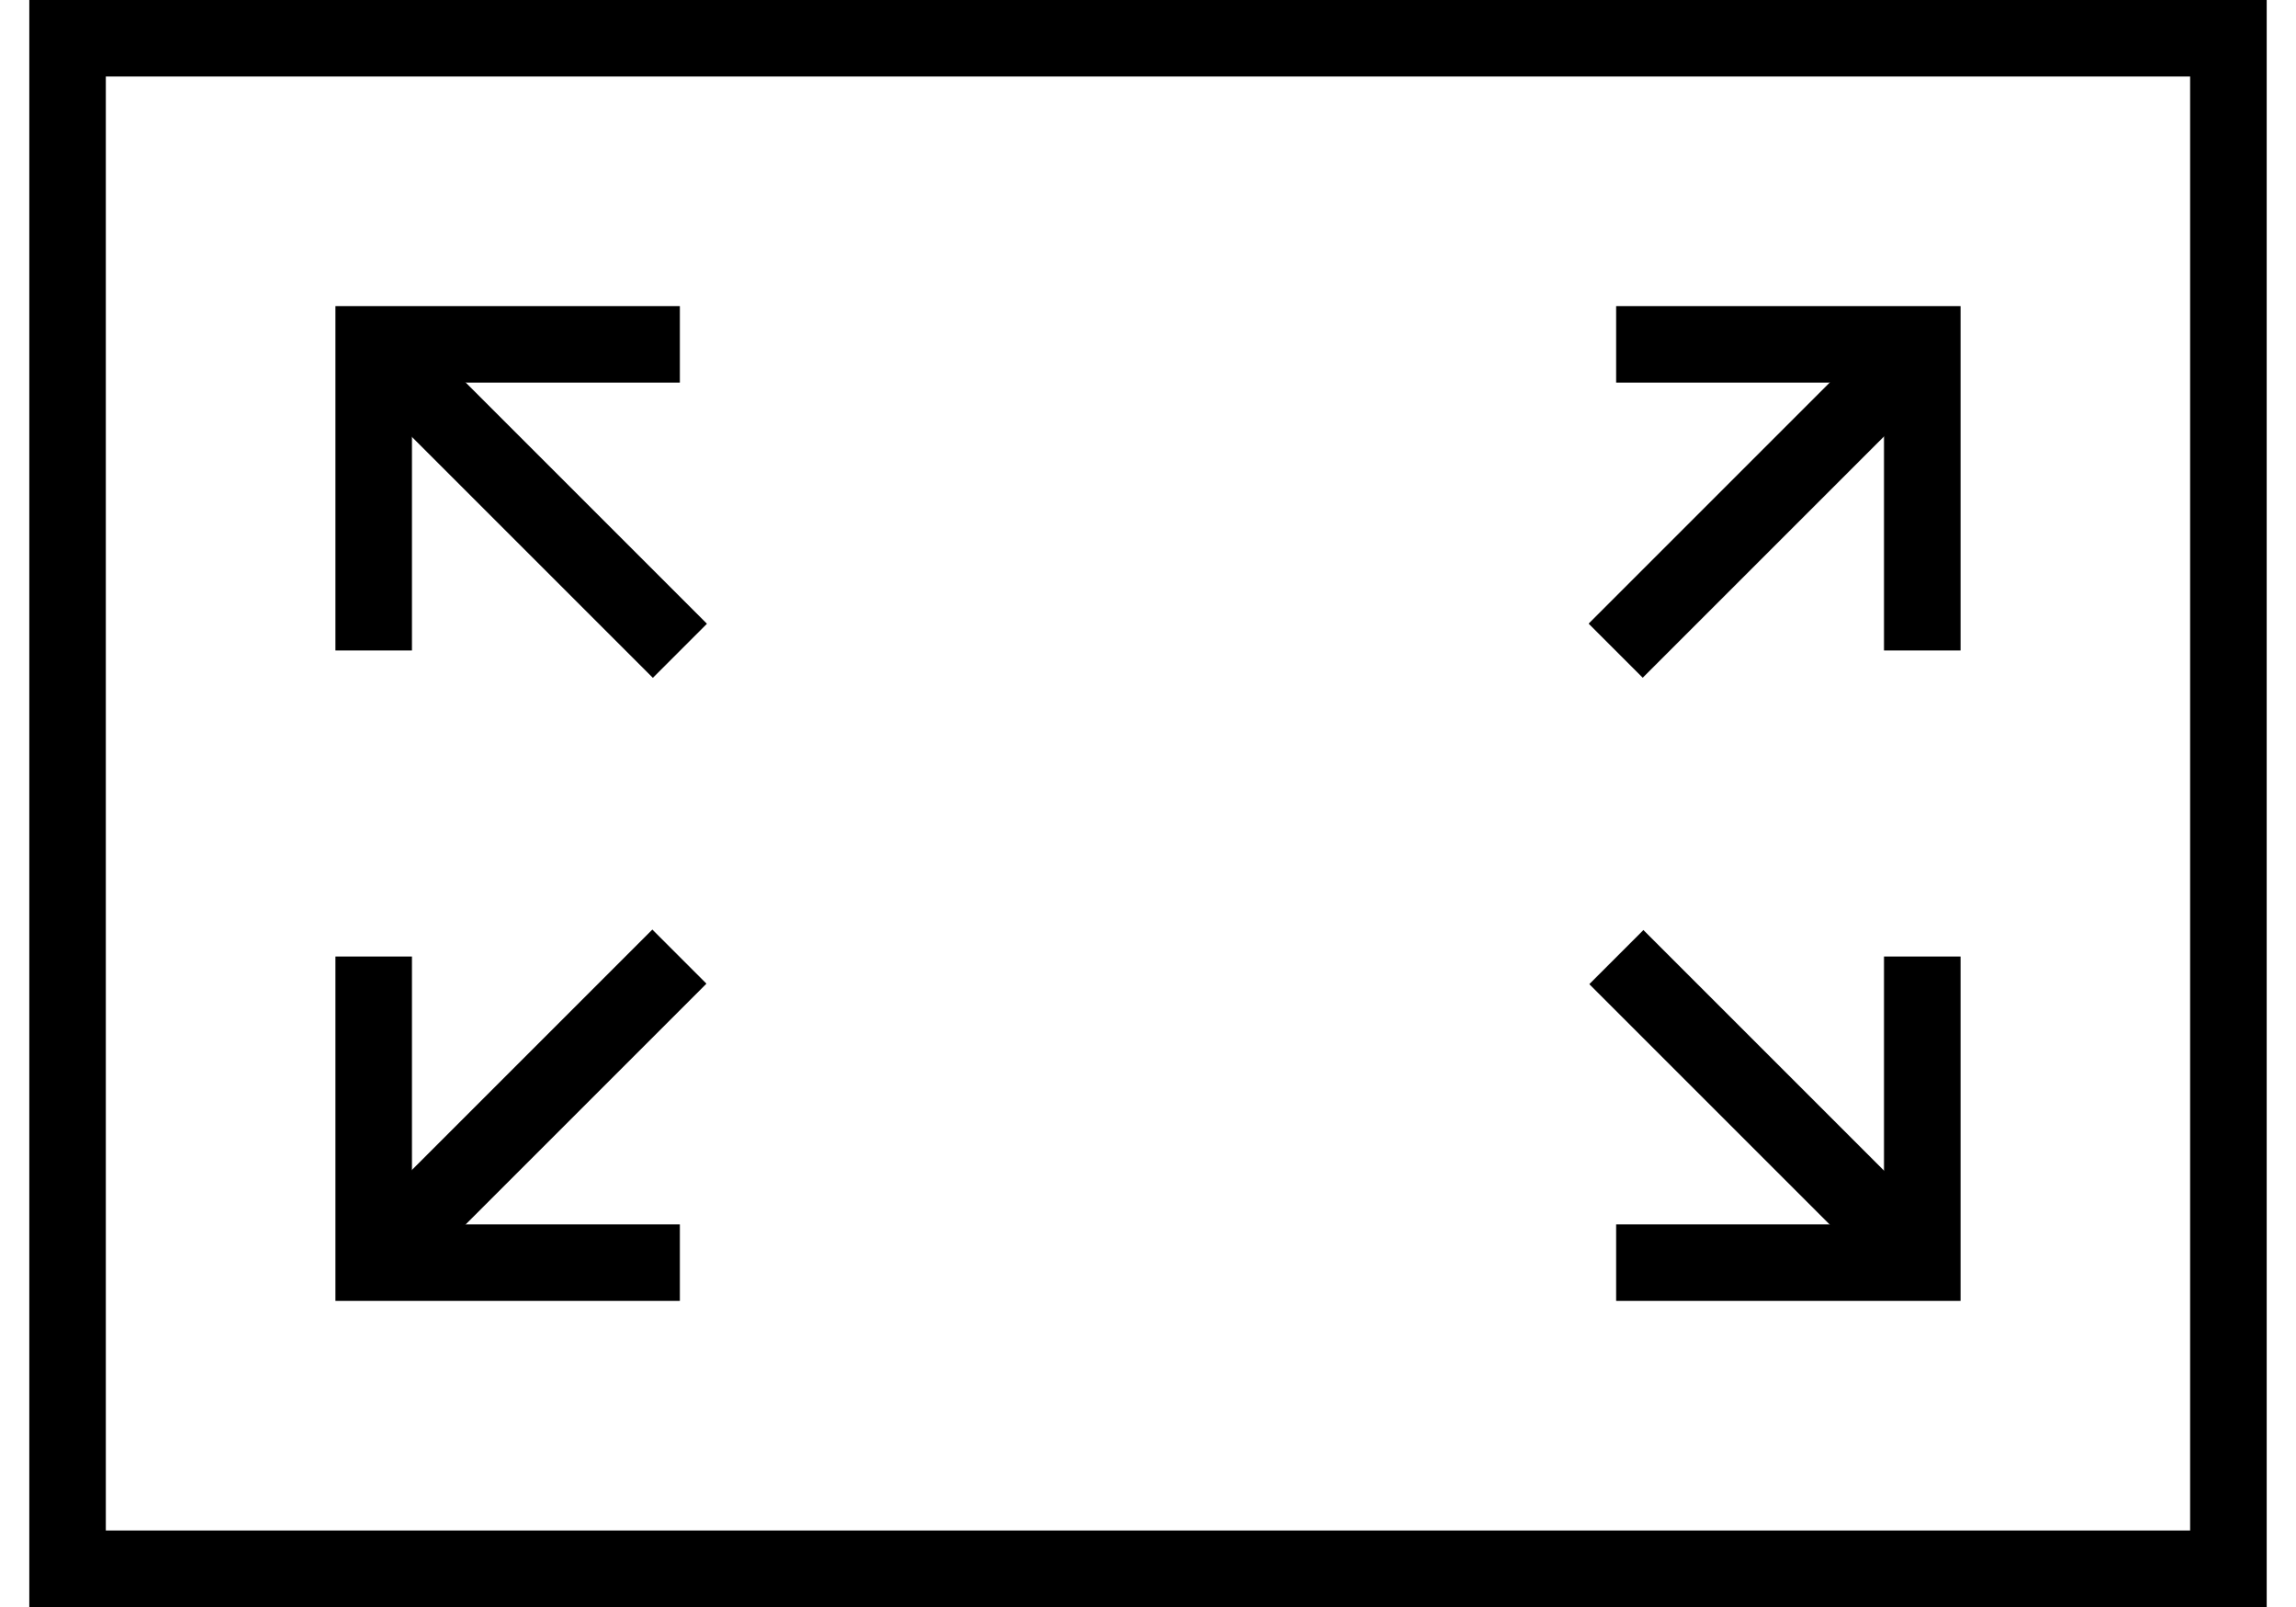
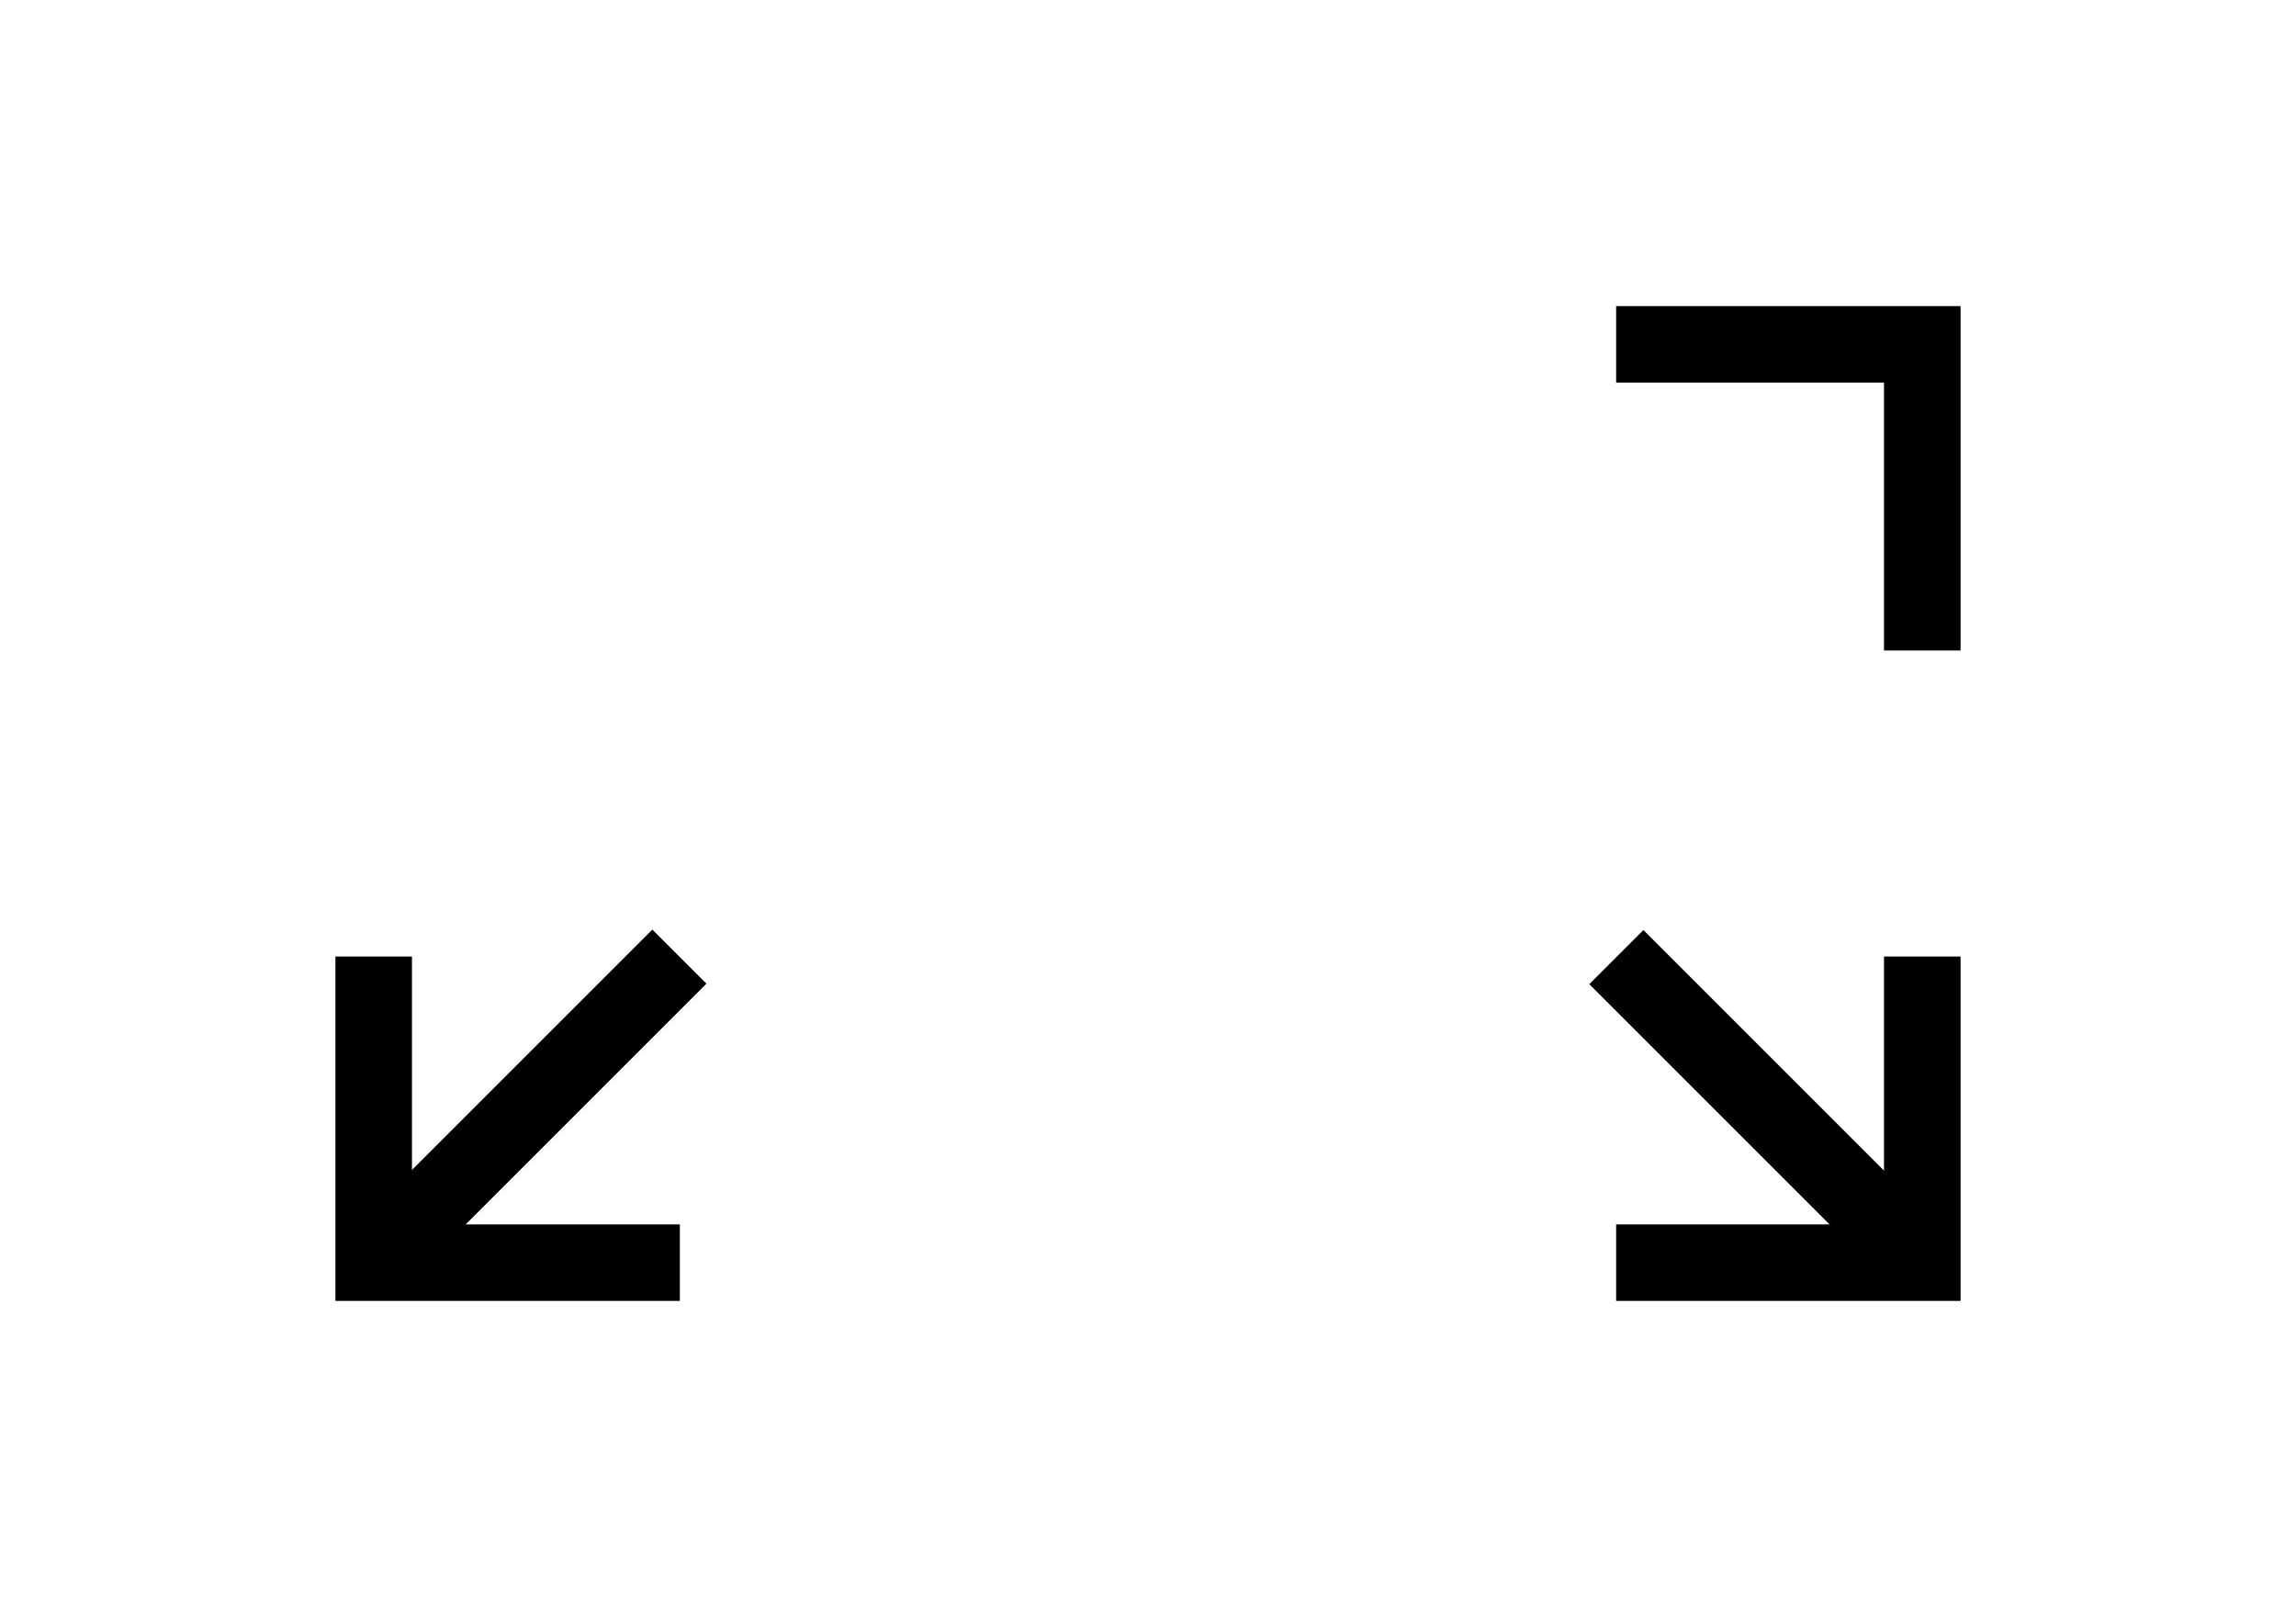
<svg xmlns="http://www.w3.org/2000/svg" version="1.1" id="Layer_1" x="0px" y="0px" width="50px" height="35px" viewBox="34.401 10.795 41.432 29.762" enable-background="new 34.401 10.795 41.432 29.762" xml:space="preserve">
  <g>
    <g>
-       <path d="M75.833,40.557H34.401V10.795h41.432V40.557z M35.818,39.14h38.597V12.212H35.818V39.14z" />
-     </g>
+       </g>
  </g>
  <g>
    <g>
-       <polygon points="41.487,22.842 40.07,22.842 40.07,16.464 46.448,16.464 46.448,17.881 41.487,17.881   " />
-     </g>
+       </g>
  </g>
  <g>
    <g>
      <polygon points="70.164,34.888 63.786,34.888 63.786,33.471 68.746,33.471 68.746,28.51 70.164,28.51   " />
    </g>
  </g>
  <g>
    <g>
-       <rect x="39.605" y="19.298" transform="matrix(-0.707 -0.707 0.707 -0.707 60.305 64.993)" width="8.017" height="1.417" />
-     </g>
+       </g>
  </g>
  <g>
    <g>
      <rect x="62.612" y="30.636" transform="matrix(-0.707 -0.707 0.707 -0.707 91.564 100.616)" width="8.017" height="1.417" />
    </g>
  </g>
  <g>
    <g>
      <polygon points="68.746,17.881 63.786,17.881 63.786,16.464 70.164,16.464 70.164,22.842 68.746,22.842   " />
    </g>
  </g>
  <g>
    <g>
      <polygon points="40.07,28.51 41.487,28.51 41.487,33.471 46.448,33.471 46.448,34.888 40.07,34.888   " />
    </g>
  </g>
  <g>
    <g>
-       <rect x="62.612" y="19.298" transform="matrix(0.707 -0.707 0.707 0.707 5.366 52.968)" width="8.017" height="1.417" />
-     </g>
+       </g>
  </g>
  <g>
    <g>
      <rect x="39.605" y="30.636" transform="matrix(0.707 -0.707 0.707 0.707 -9.39 40.02)" width="8.017" height="1.417" />
    </g>
  </g>
</svg>